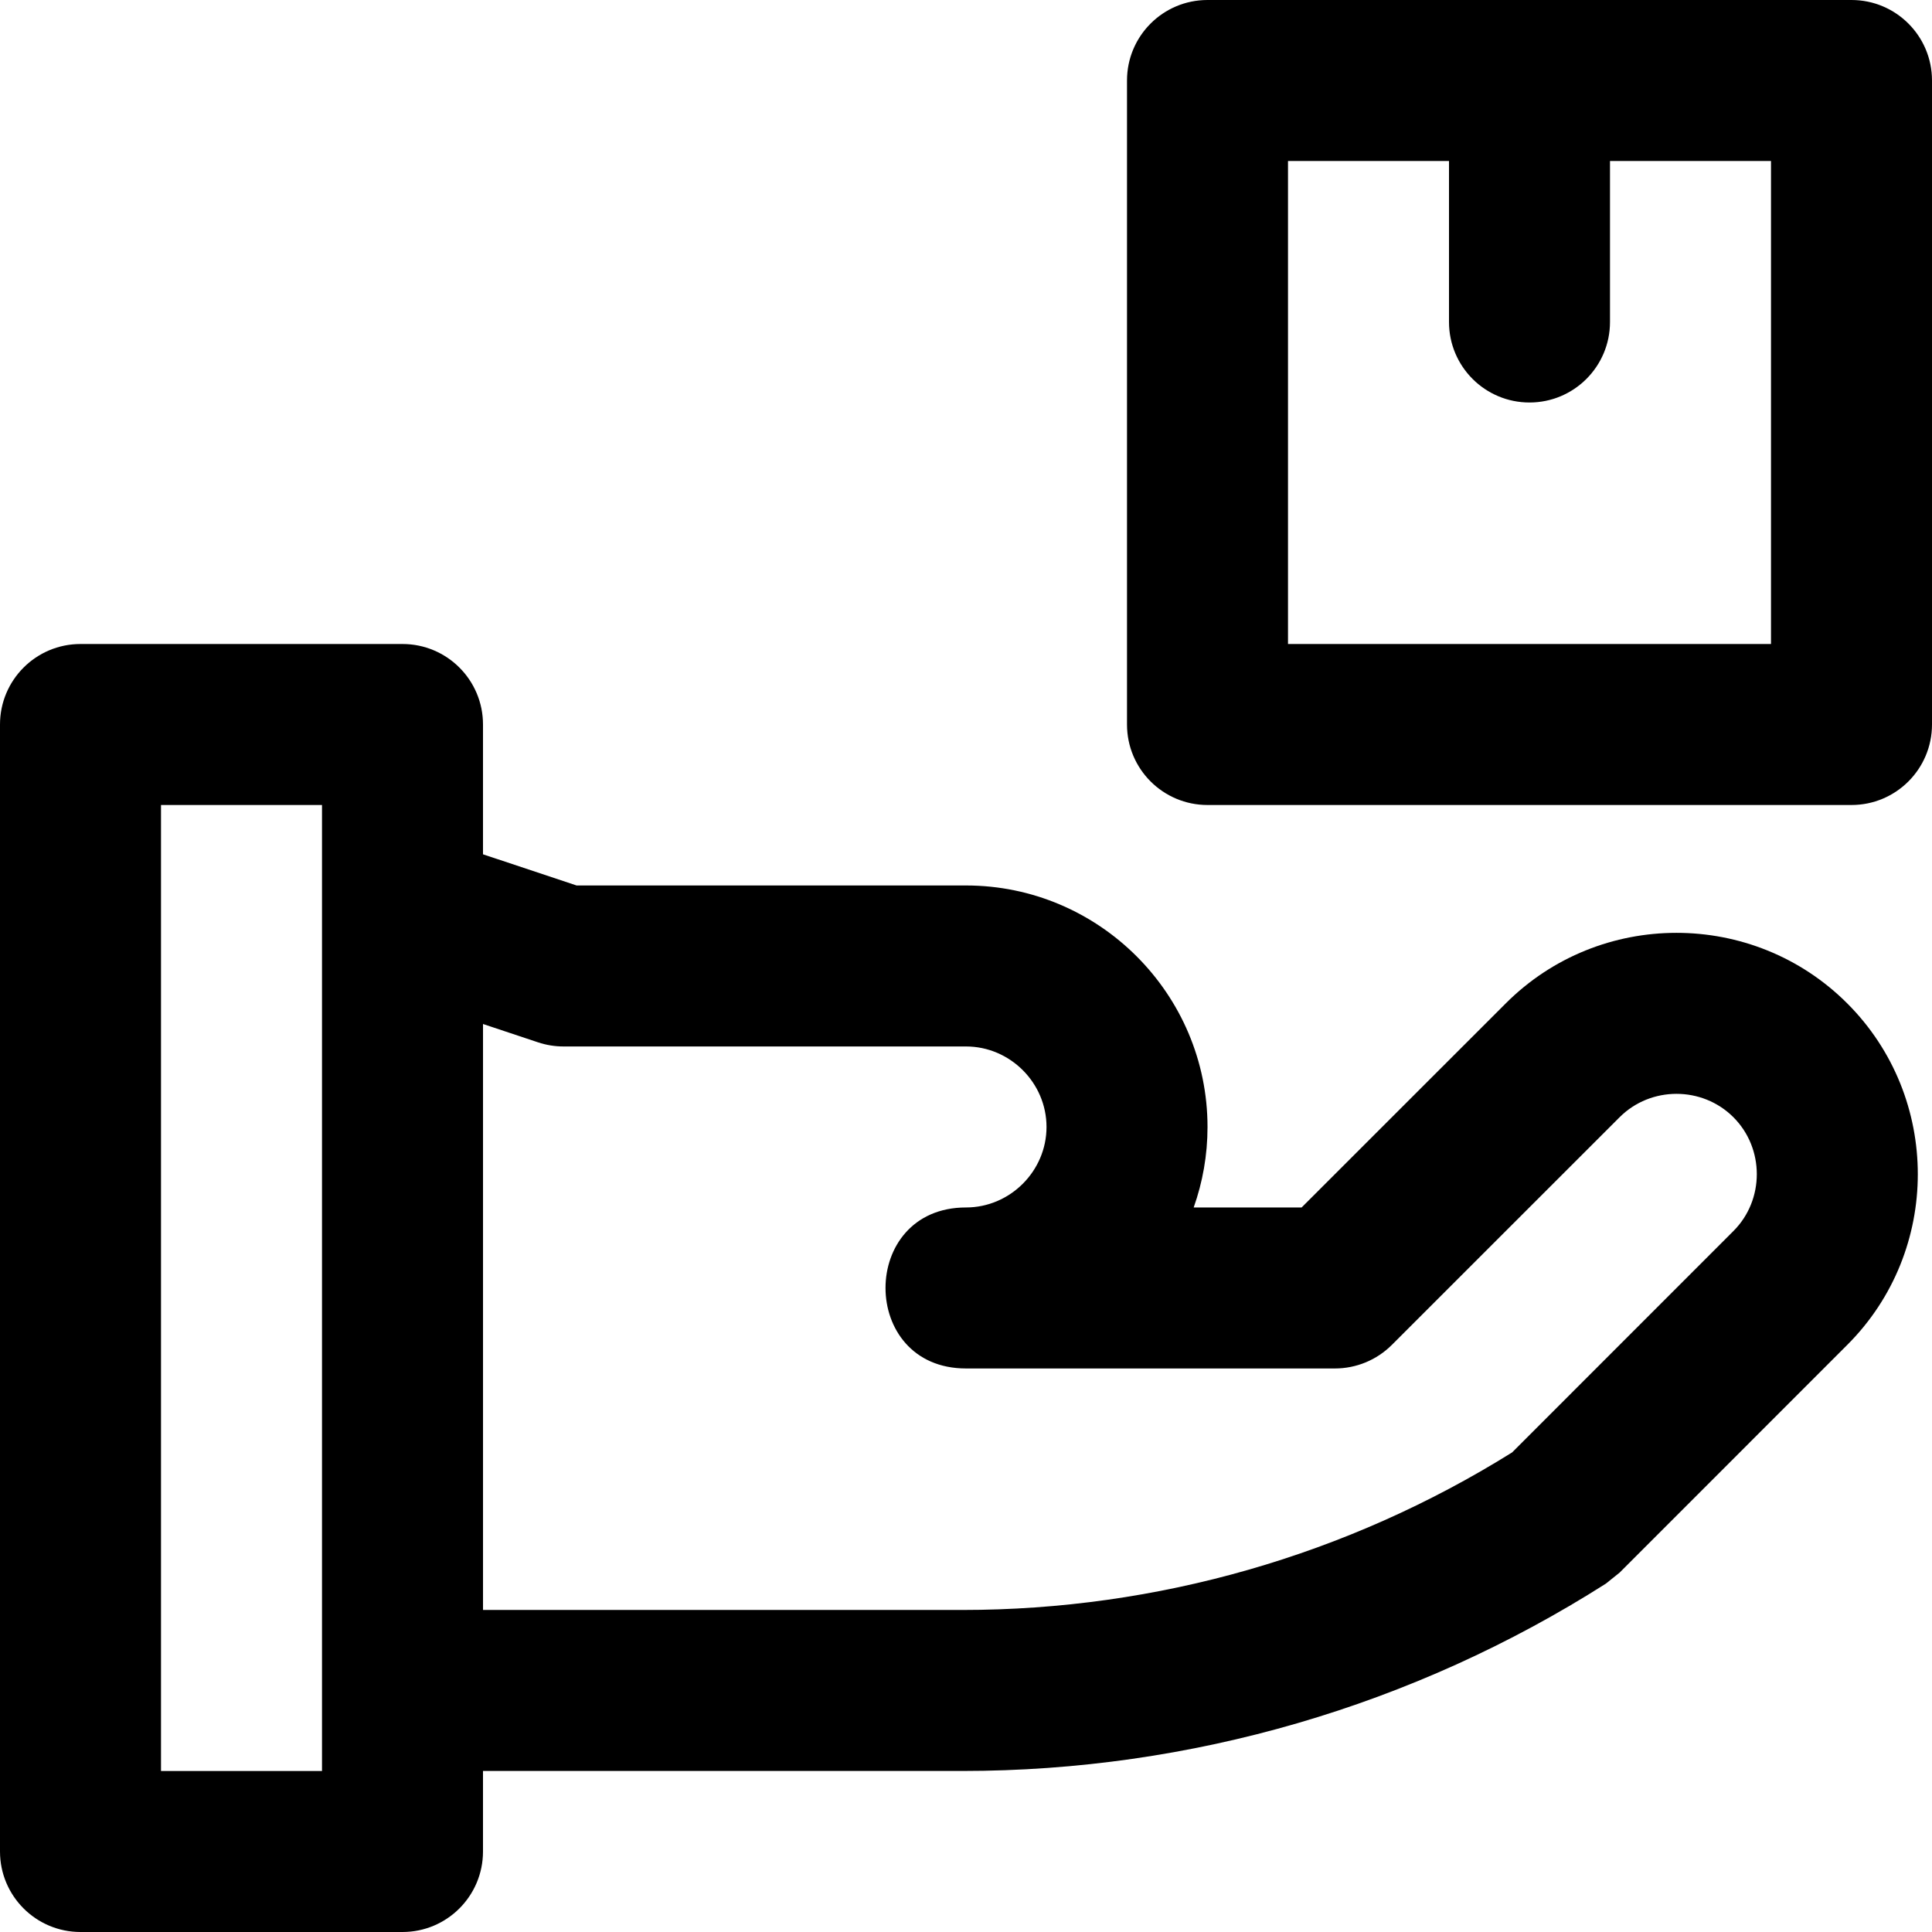
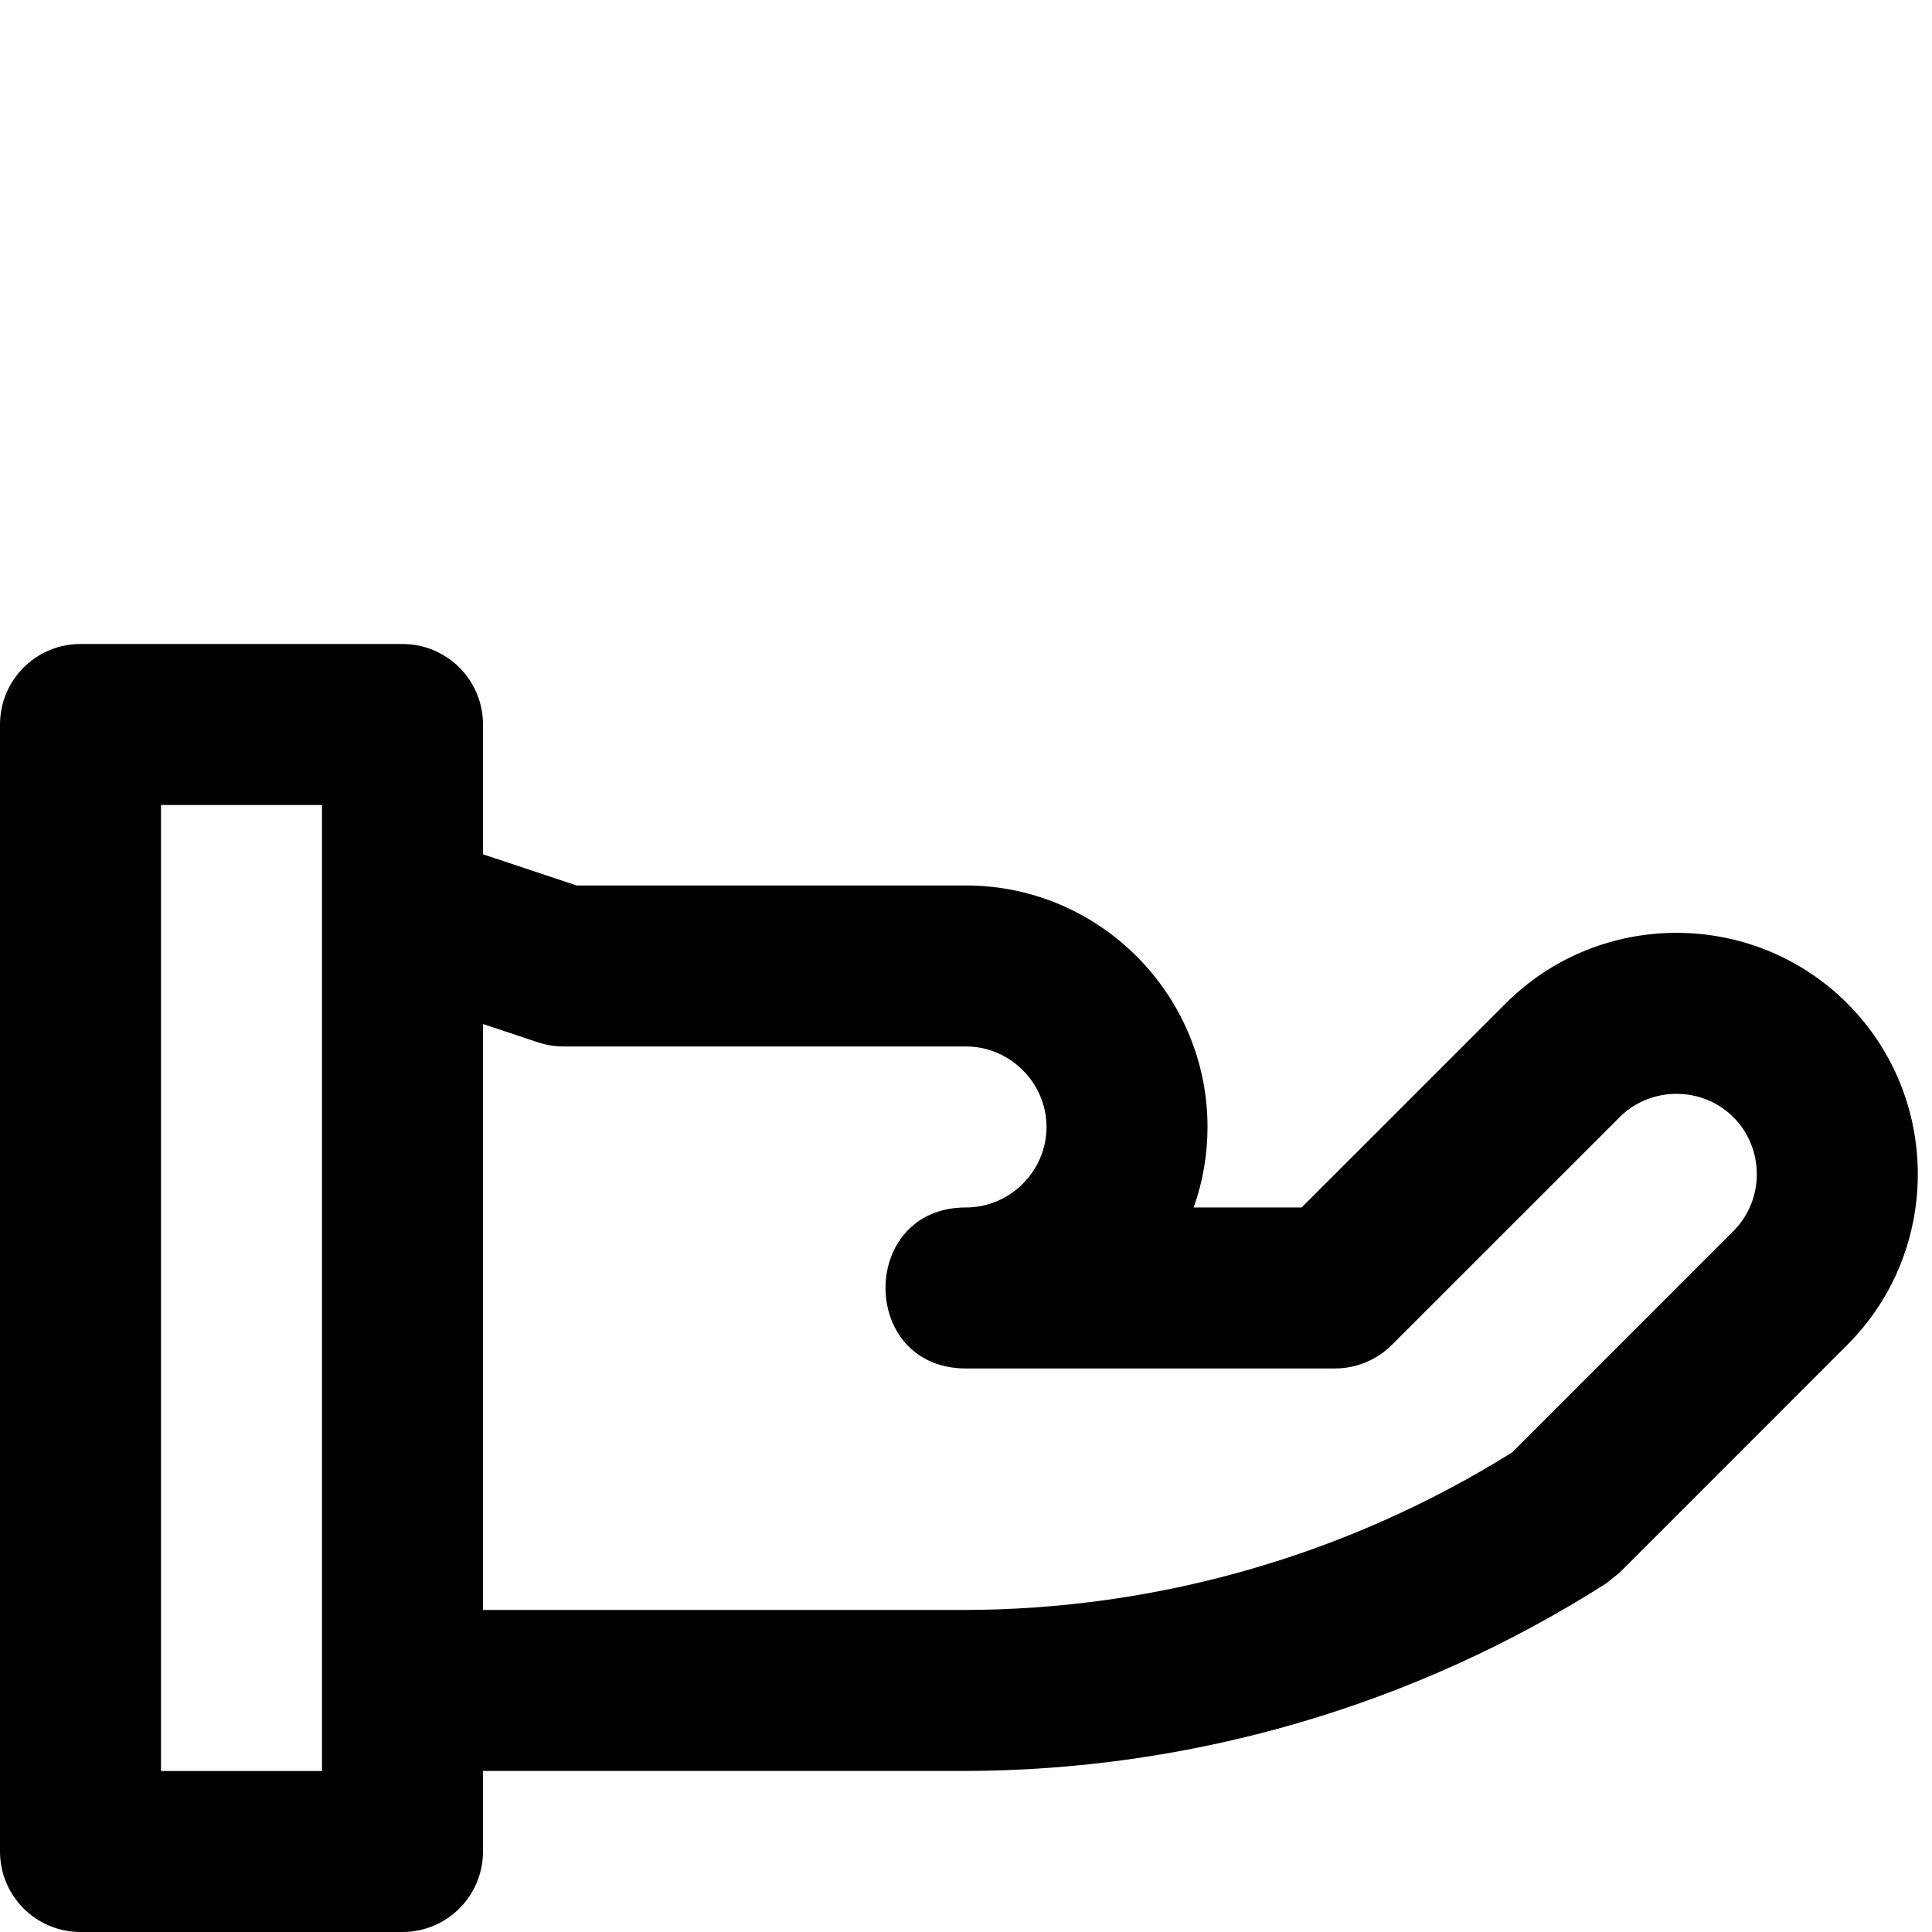
<svg xmlns="http://www.w3.org/2000/svg" fill="#000000" height="800px" width="800px" version="1.1" id="Layer_1" viewBox="0 0 512 512" xml:space="preserve">
  <g>
    <g>
      <g>
        <path d="M399.032,265.919l-54.092,54.073h-28.602c2.373-6.678,3.666-13.859,3.666-21.333c0-35.249-28.751-64-64-64H152.796     L128,226.401V192c0-11.782-9.551-21.333-21.333-21.333H21.333C9.551,170.667,0,180.218,0,192v298.667     C0,502.449,9.551,512,21.333,512h85.333c11.782,0,21.333-9.551,21.333-21.333v-21.342h127.066     c60.397,0,119.538-17.22,170.512-49.648l3.637-2.917l60.331-60.352c24.927-24.895,24.927-65.568-0.003-90.498     C464.612,240.979,423.94,240.979,399.032,265.919z M85.333,469.333H42.667v-256h42.667V469.333z M459.382,326.23l-58.654,58.674     c-43.686,27.281-94.146,41.754-145.663,41.754H128.004V271.372l14.593,4.86c2.173,0.724,4.449,1.093,6.74,1.093h106.667     c11.685,0,21.333,9.649,21.333,21.333c0,11.685-9.649,21.333-21.333,21.333c-28.444,0-28.444,42.667,0,42.667h97.771     c5.657,0,11.082-2.247,15.082-6.246l60.352-60.331c8.257-8.267,21.899-8.267,30.163-0.003S467.637,317.986,459.382,326.23z" />
-         <path d="M490.667,0H320c-11.782,0-21.333,9.551-21.333,21.333V192c0,11.782,9.551,21.333,21.333,21.333h170.667     c11.782,0,21.333-9.551,21.333-21.333V21.333C512,9.551,502.449,0,490.667,0z M469.333,170.667h-128v-128H384v42.667     c0,11.782,9.551,21.333,21.333,21.333c11.782,0,21.333-9.551,21.333-21.333V42.667h42.667V170.667z" />
      </g>
    </g>
  </g>
</svg>